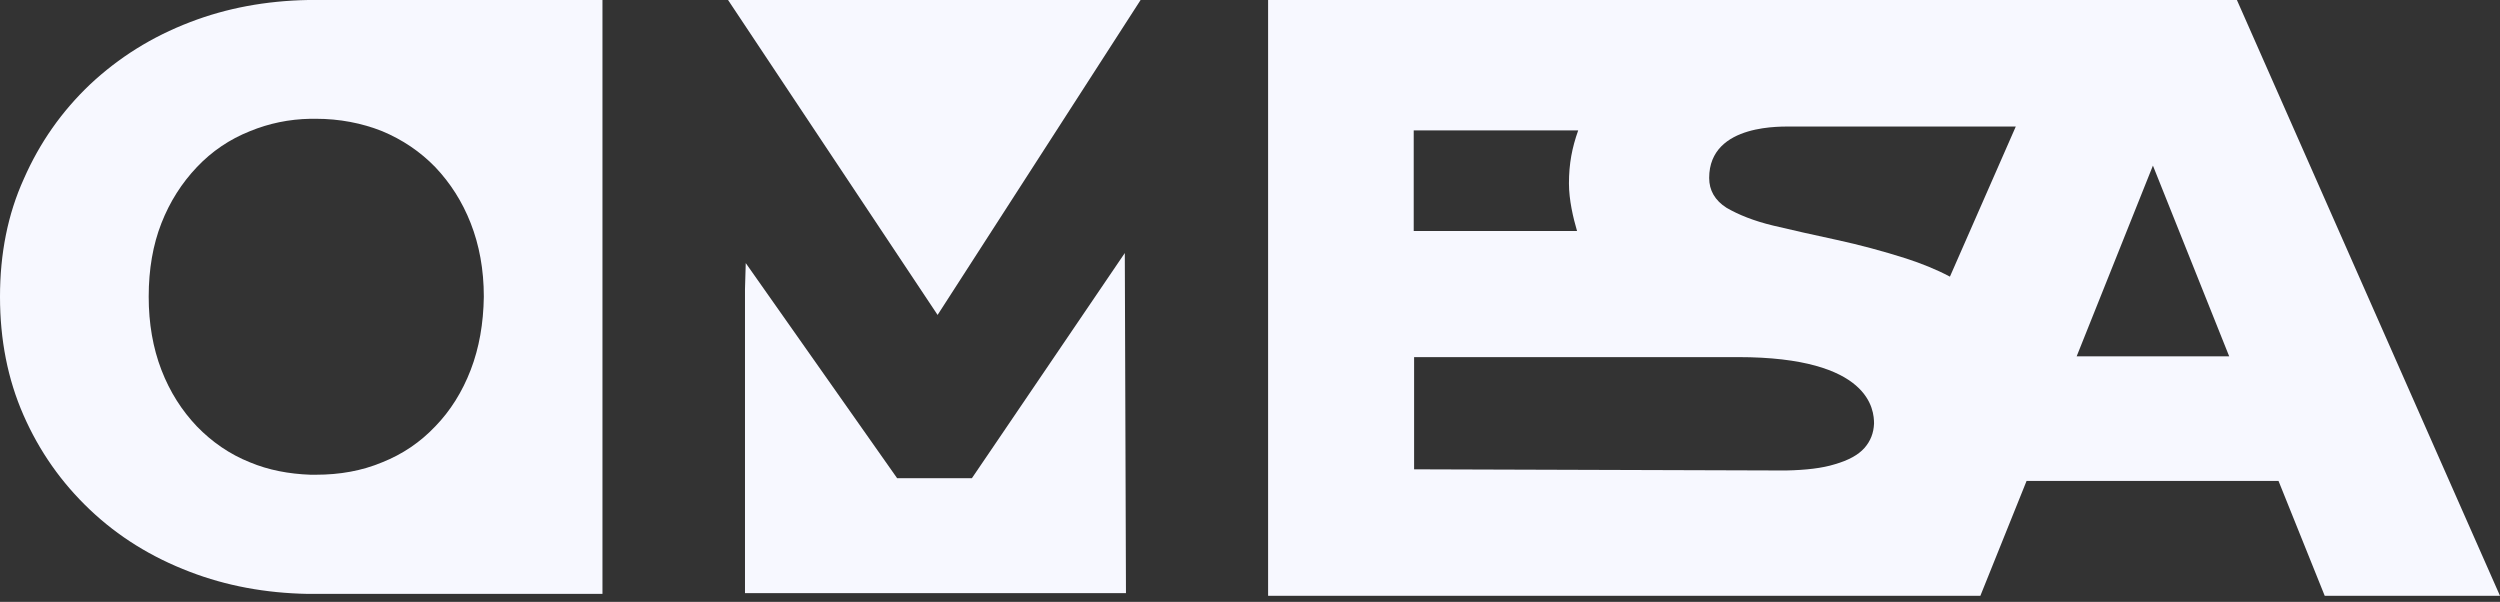
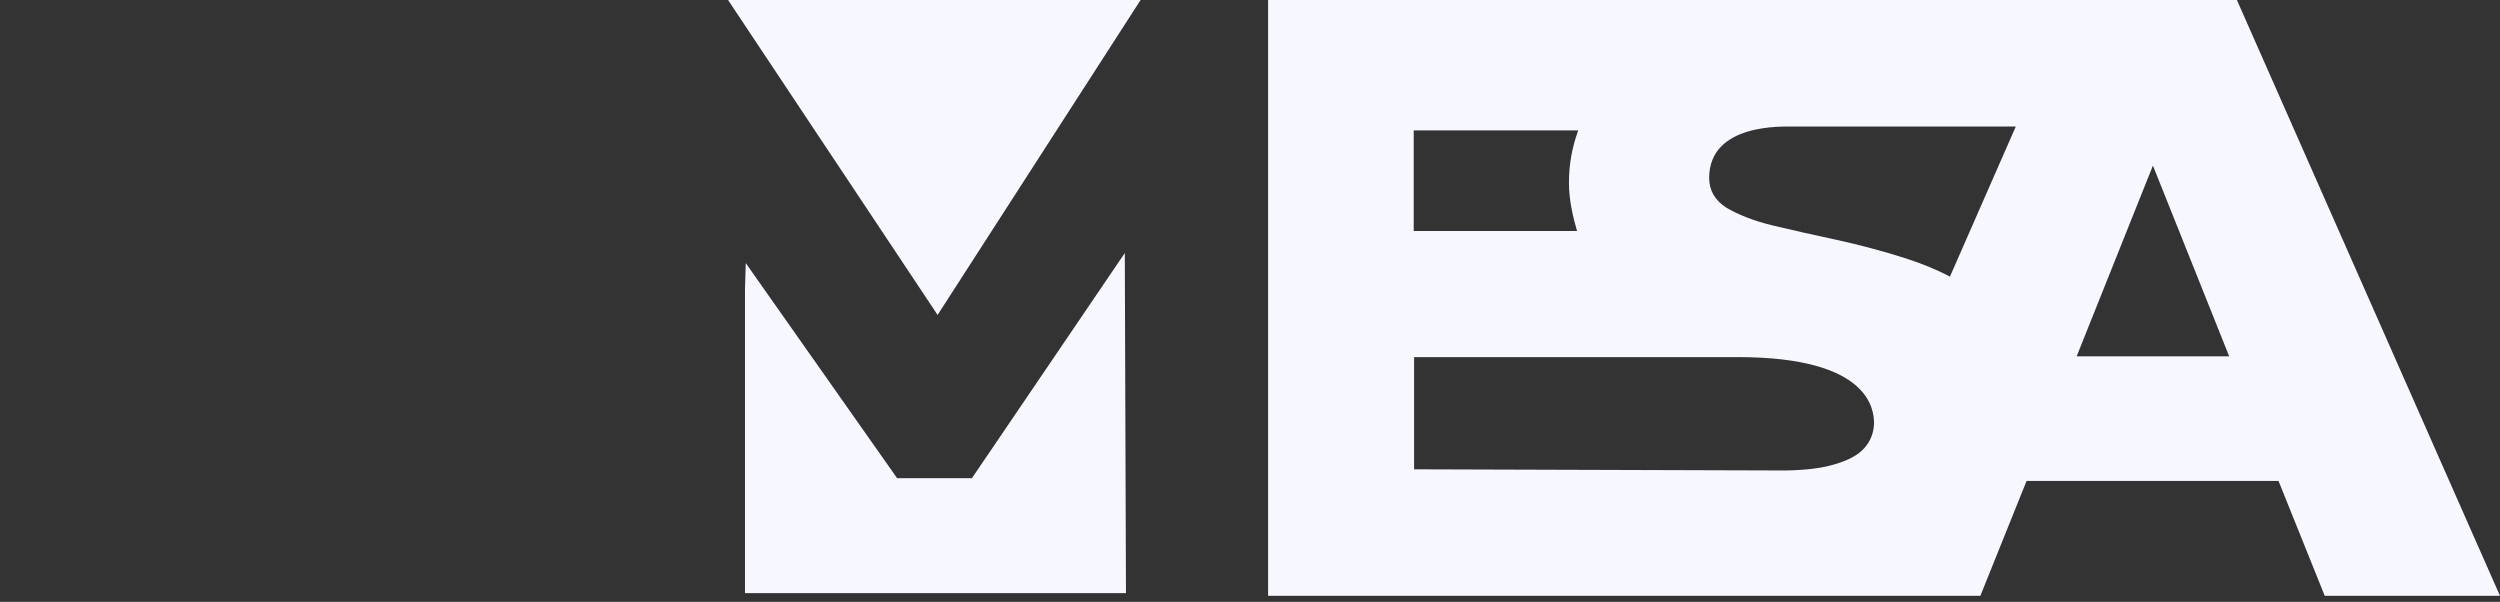
<svg xmlns="http://www.w3.org/2000/svg" width="270" height="65" viewBox="0 0 270 65" fill="none">
  <rect x="0" y="0" width="270" height="65" fill="#333333" stroke="none" />
  <g clip-path="url(#clip0_4128_44)">
    <path d="M241.586 0H136.955V64.349H213.878L218.871 51.939H246.079L251.071 64.349H270L241.586 0ZM152.681 14.082H170.445C169.78 15.962 169.447 17.675 169.447 19.806C169.447 21.603 169.904 23.525 170.32 24.946H152.681V14.082ZM201.356 48.387C200.69 49.139 199.609 49.724 198.153 50.142C196.821 50.56 195.032 50.769 192.911 50.811H192.328C190.498 50.811 152.723 50.686 152.723 50.686V38.568H187.71C202.063 38.568 202.396 44.334 202.396 45.755C202.354 46.758 202.022 47.635 201.356 48.387ZM210.592 29.877C209.094 29.083 207.513 28.456 205.849 27.913C203.353 27.119 200.857 26.45 198.361 25.907C195.864 25.364 193.576 24.862 191.496 24.361C189.416 23.859 187.752 23.191 186.462 22.439C185.214 21.645 184.59 20.558 184.59 19.221C184.59 13.204 192.827 13.706 193.41 13.664H217.706L210.592 29.877ZM224.279 38.484L232.516 17.884L240.753 38.484H224.279Z" fill="#F7F8FF" />
-     <path d="M61.655 0C53.168 0 35.861 0 33.532 0H33.282C28.706 0.084 24.462 0.877 20.552 2.382C16.391 3.97 12.814 6.226 9.735 9.109C6.656 12.034 4.285 15.419 2.579 19.305C0.832 23.149 0 27.411 0 32.049C0 36.688 0.832 40.95 2.538 44.836C4.243 48.722 6.615 52.106 9.693 55.031C12.772 57.956 16.35 60.171 20.51 61.759C24.421 63.263 28.664 64.057 33.24 64.14C33.324 64.14 46.595 64.14 65.066 64.14V0H61.655ZM50.838 39.947C49.923 42.328 48.633 44.376 47.011 46.047C45.388 47.761 43.475 49.056 41.27 49.933C39.065 50.853 36.693 51.271 34.114 51.271C33.906 51.271 33.74 51.271 33.532 51.271C31.202 51.187 28.997 50.769 27 49.933C24.795 49.056 22.881 47.719 21.259 46.047C19.636 44.334 18.347 42.328 17.431 39.947C16.516 37.565 16.059 34.932 16.059 32.049C16.059 29.083 16.516 26.45 17.431 24.11C18.347 21.77 19.636 19.764 21.259 18.051C22.881 16.338 24.795 15.043 27 14.165C29.038 13.329 31.202 12.87 33.532 12.828C33.74 12.828 33.906 12.828 34.114 12.828C36.652 12.828 39.065 13.288 41.27 14.165C43.475 15.085 45.388 16.38 47.011 18.051C48.633 19.764 49.923 21.77 50.838 24.11C51.754 26.45 52.253 29.083 52.253 32.049C52.211 34.932 51.754 37.565 50.838 39.947Z" fill="#F7F8FF" />
    <path d="M121.604 64.057H80.459V31.214L80.542 28.372V28.414L96.892 51.647H104.963L107.293 48.22L121.479 27.328L121.604 64.057Z" fill="#F7F8FF" />
    <path d="M123.185 0L107.293 24.653L101.26 34.013L78.629 0H123.185Z" fill="#F7F8FF" />
  </g>
  <defs>
    <clipPath id="clip0_4128_44">
      <rect width="270" height="64.349" fill="white" />
    </clipPath>
  </defs>
</svg>